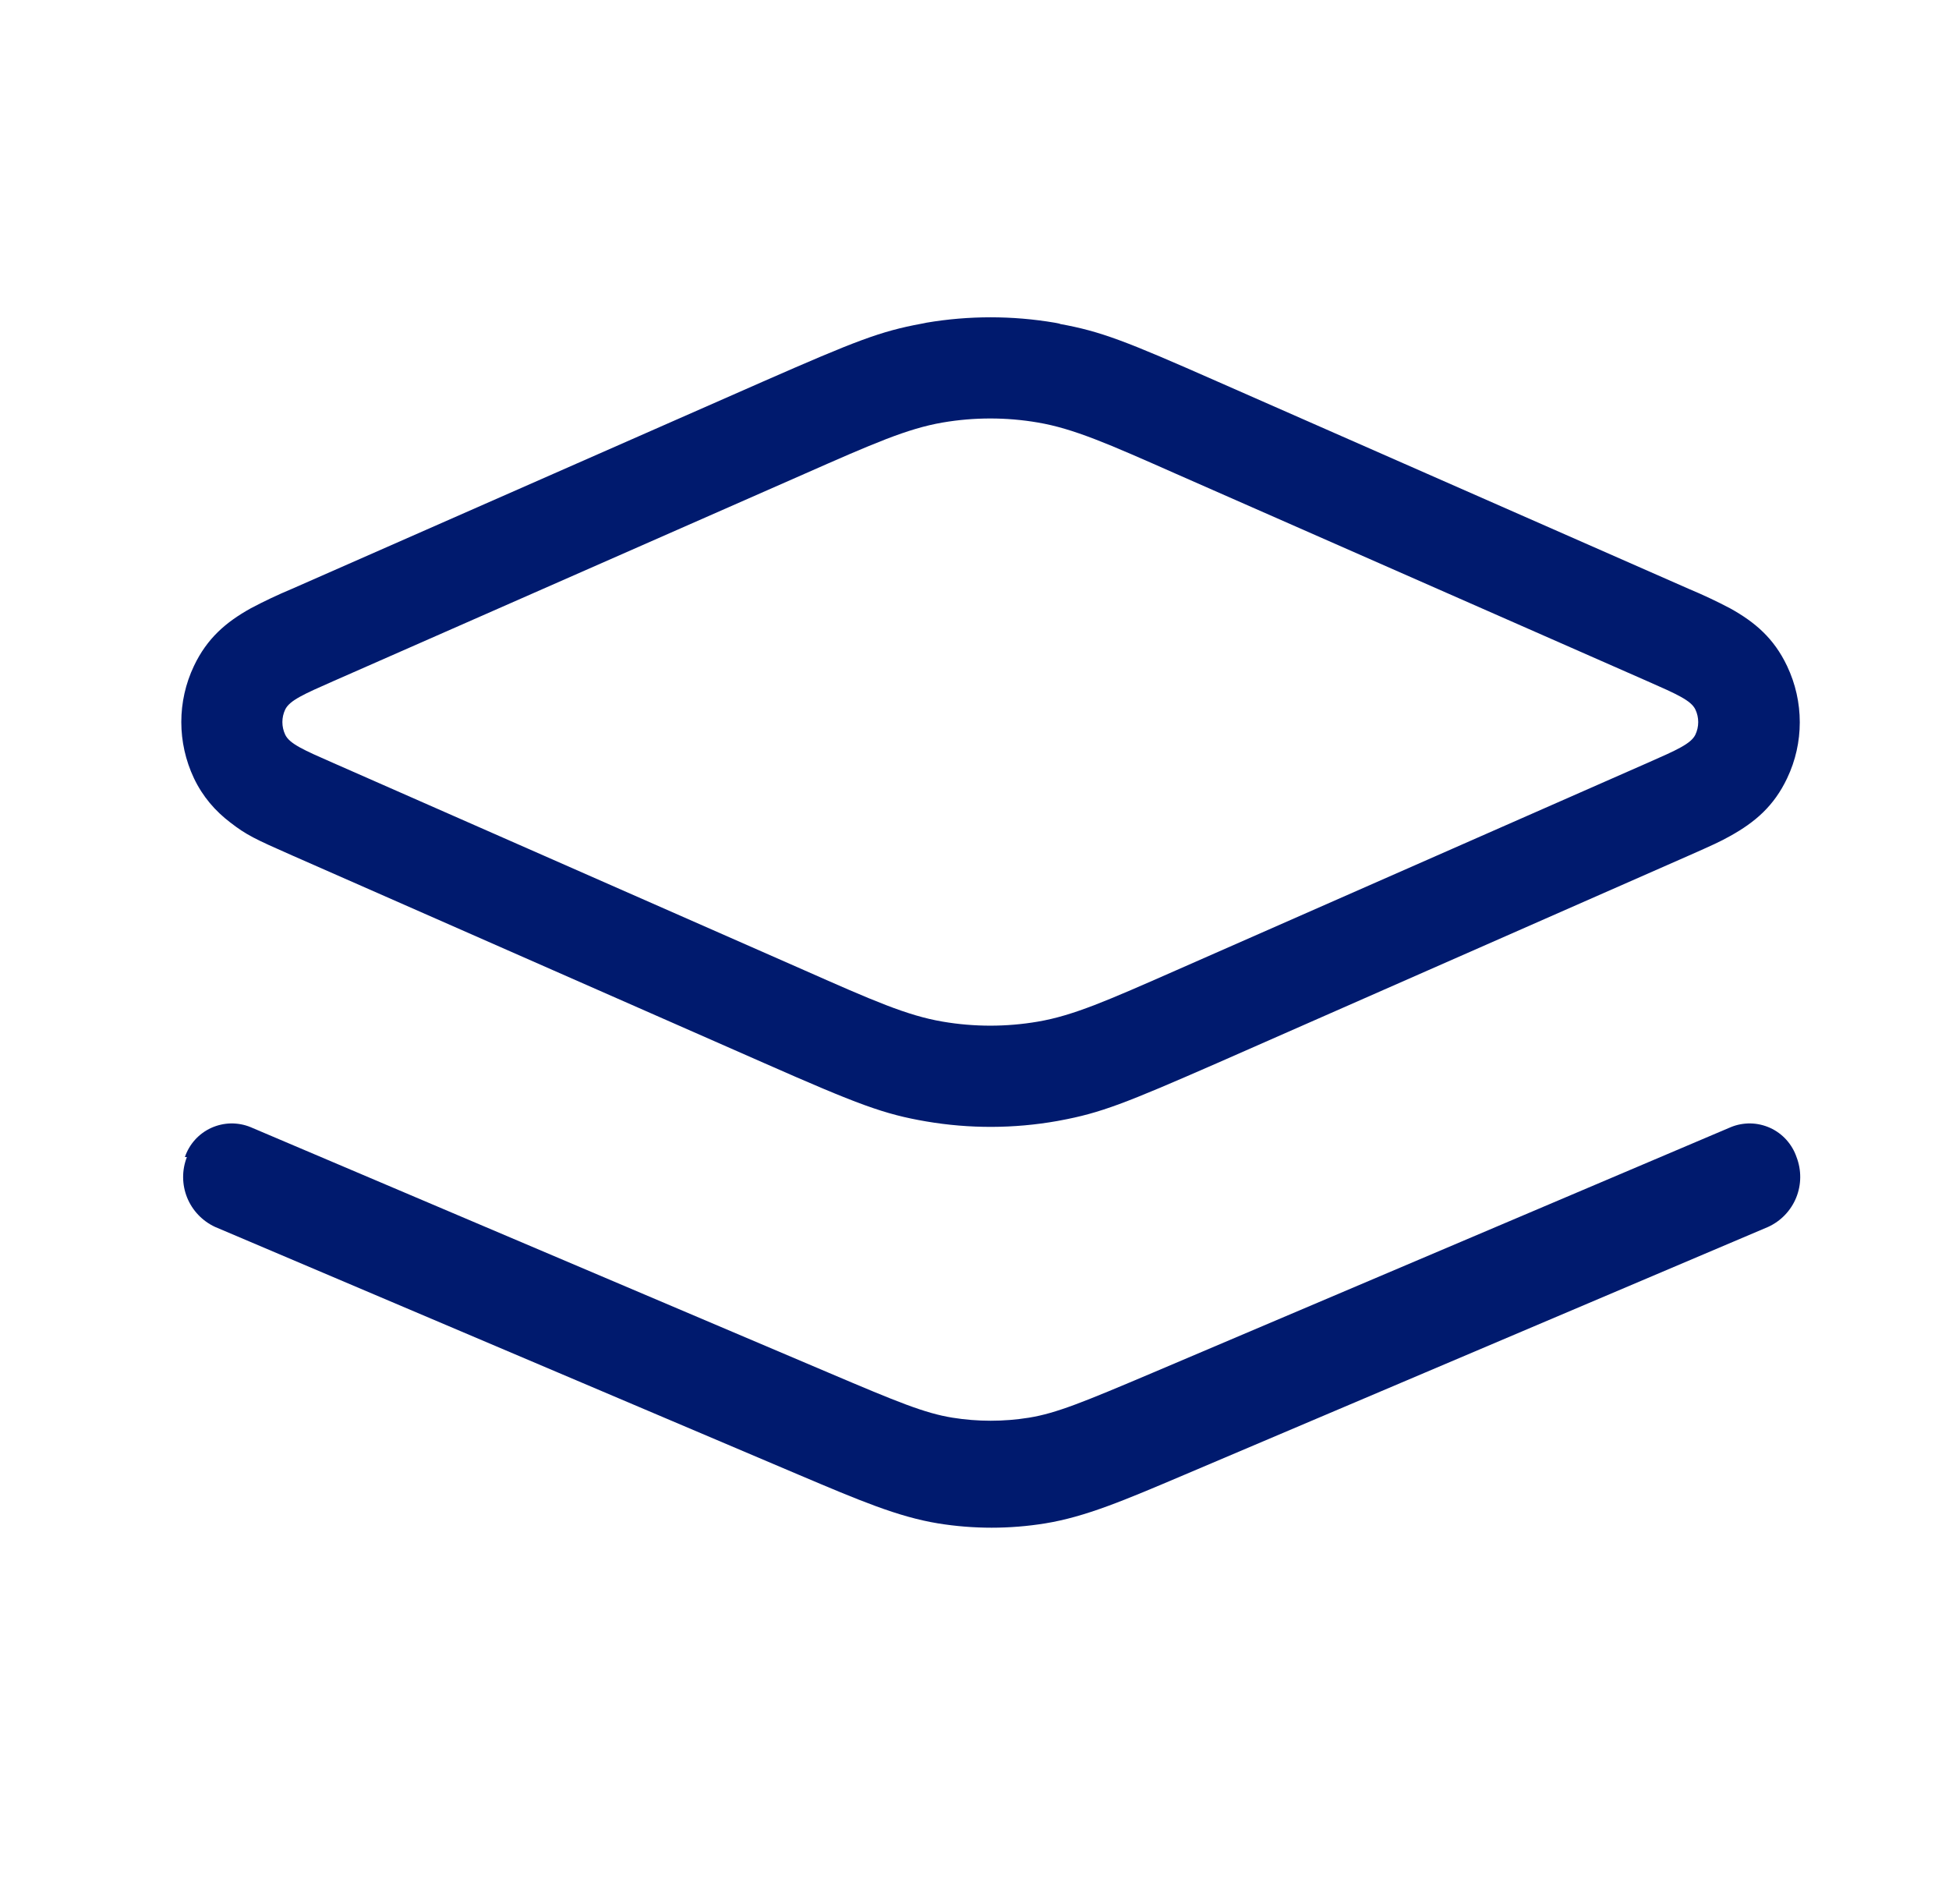
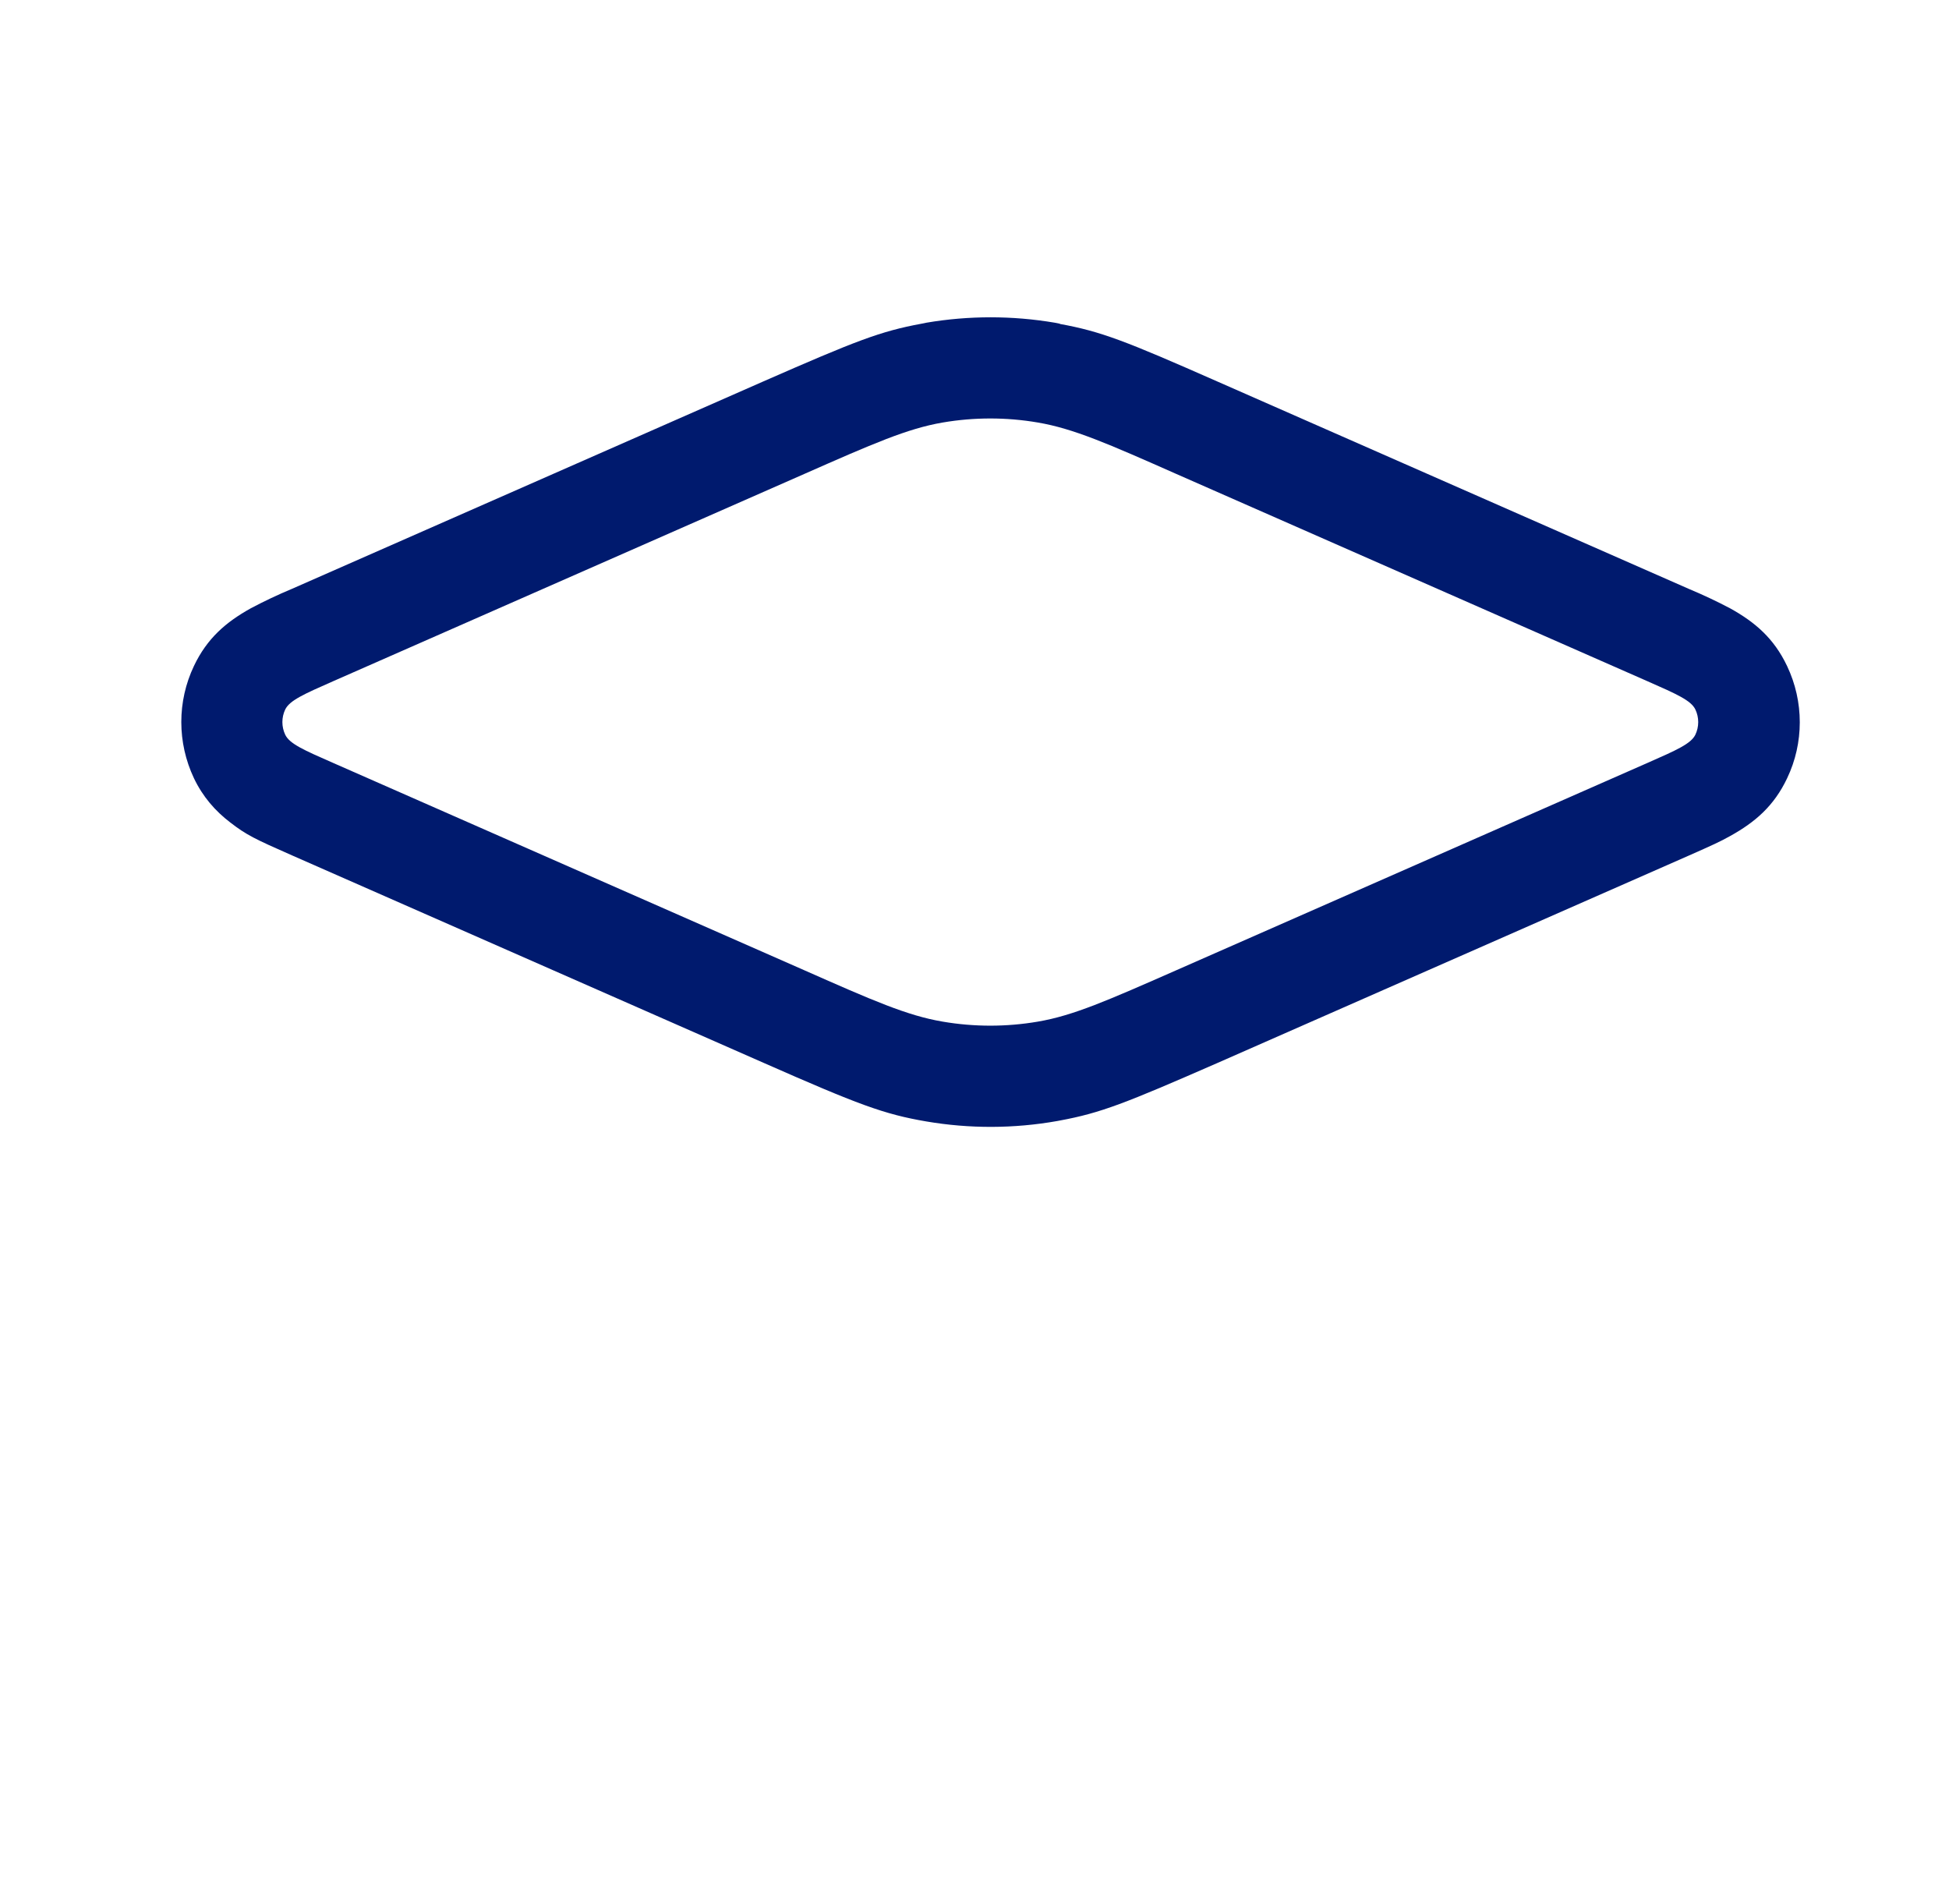
<svg xmlns="http://www.w3.org/2000/svg" width="43" height="42" viewBox="0 0 43 42" fill="none">
  <path fill-rule="evenodd" clip-rule="evenodd" d="M23.385 7.142L23.272 7.119C22.334 6.96 21.376 6.96 20.438 7.119L20.325 7.142C19.421 7.309 18.883 7.519 16.844 8.413L6.448 12.987C6.137 13.117 5.831 13.261 5.533 13.419C4.987 13.723 4.569 14.08 4.279 14.691C3.907 15.472 3.907 16.382 4.279 17.168C4.474 17.576 4.748 17.89 5.078 18.142C5.433 18.417 5.62 18.508 6.448 18.872L16.844 23.445C18.941 24.369 19.499 24.579 20.436 24.739C21.392 24.902 22.37 24.899 23.325 24.73L23.383 24.719C24.287 24.552 24.824 24.34 26.863 23.448L37.26 18.874C37.773 18.647 37.943 18.571 38.175 18.441C38.721 18.138 39.138 17.781 39.428 17.17C39.801 16.389 39.801 15.479 39.428 14.693C39.138 14.082 38.723 13.727 38.175 13.422C37.876 13.264 37.571 13.121 37.26 12.991L26.863 8.418C24.829 7.521 24.298 7.313 23.383 7.146L23.385 7.142ZM20.797 9.321C21.493 9.202 22.204 9.202 22.899 9.321C23.684 9.455 24.443 9.787 25.956 10.457L36.352 15.03C36.99 15.311 37.311 15.452 37.405 15.653C37.446 15.739 37.467 15.834 37.467 15.929C37.467 16.025 37.446 16.119 37.405 16.206C37.309 16.407 36.99 16.547 36.352 16.828L25.956 21.402C24.436 22.071 23.68 22.404 22.899 22.537C22.204 22.656 21.493 22.656 20.797 22.537C20.012 22.404 19.254 22.071 17.741 21.402L7.345 16.828C6.704 16.547 6.385 16.407 6.292 16.206C6.251 16.119 6.23 16.025 6.23 15.929C6.23 15.834 6.251 15.739 6.292 15.653C6.388 15.452 6.707 15.311 7.345 15.03L17.741 10.457C19.26 9.787 20.017 9.455 20.797 9.321Z" fill="#001A6E" />
-   <path d="M4.079 25.525C4.127 25.384 4.203 25.254 4.303 25.143C4.403 25.032 4.525 24.943 4.661 24.881C4.797 24.82 4.944 24.786 5.093 24.783C5.242 24.781 5.391 24.808 5.529 24.865L18.29 30.286C19.807 30.931 20.405 31.176 21.012 31.274C21.569 31.364 22.143 31.364 22.703 31.274C23.305 31.176 23.903 30.931 25.424 30.286L38.186 24.865C38.324 24.808 38.472 24.781 38.621 24.783C38.77 24.786 38.918 24.82 39.053 24.881C39.189 24.943 39.311 25.032 39.411 25.143C39.511 25.254 39.588 25.384 39.636 25.525C39.747 25.813 39.745 26.133 39.629 26.419C39.513 26.705 39.292 26.936 39.011 27.065L26.138 32.531C24.795 33.102 23.948 33.461 23.06 33.606C22.277 33.733 21.476 33.733 20.695 33.606C19.811 33.461 18.964 33.102 17.616 32.531L4.743 27.065C4.464 26.935 4.244 26.704 4.128 26.418C4.013 26.132 4.011 25.813 4.123 25.525H4.079Z" fill="#001A6E" />
</svg>